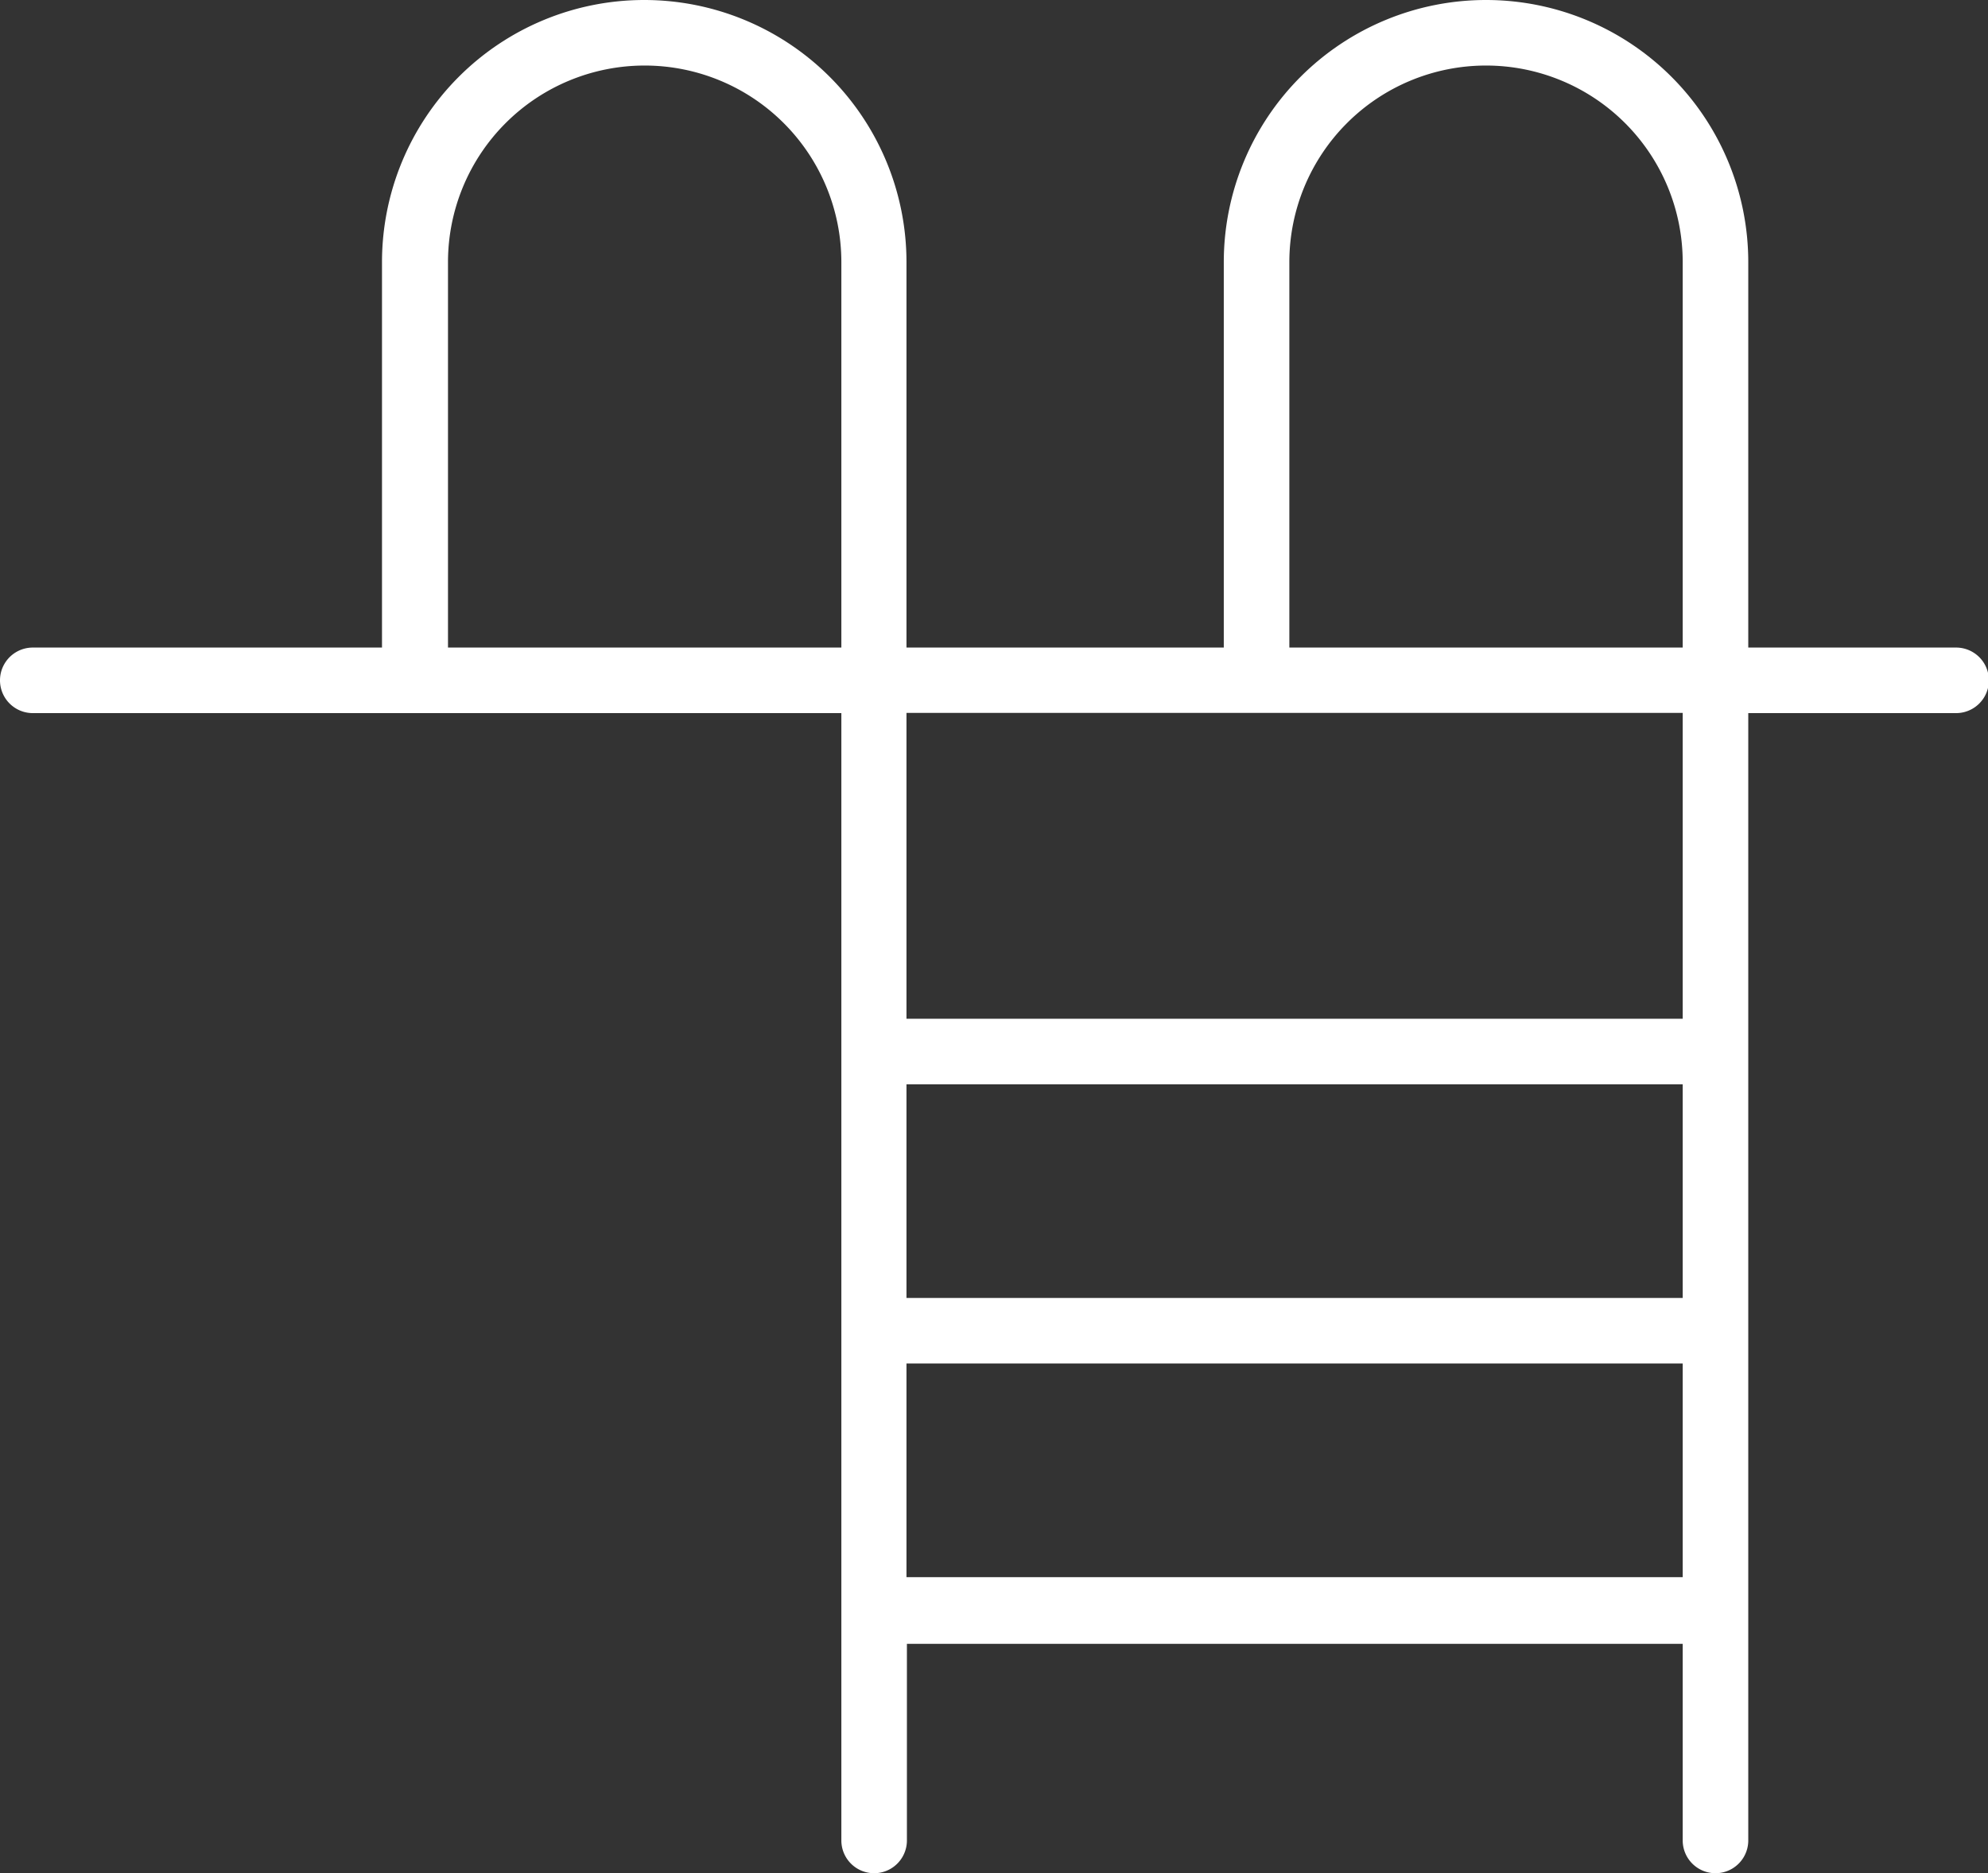
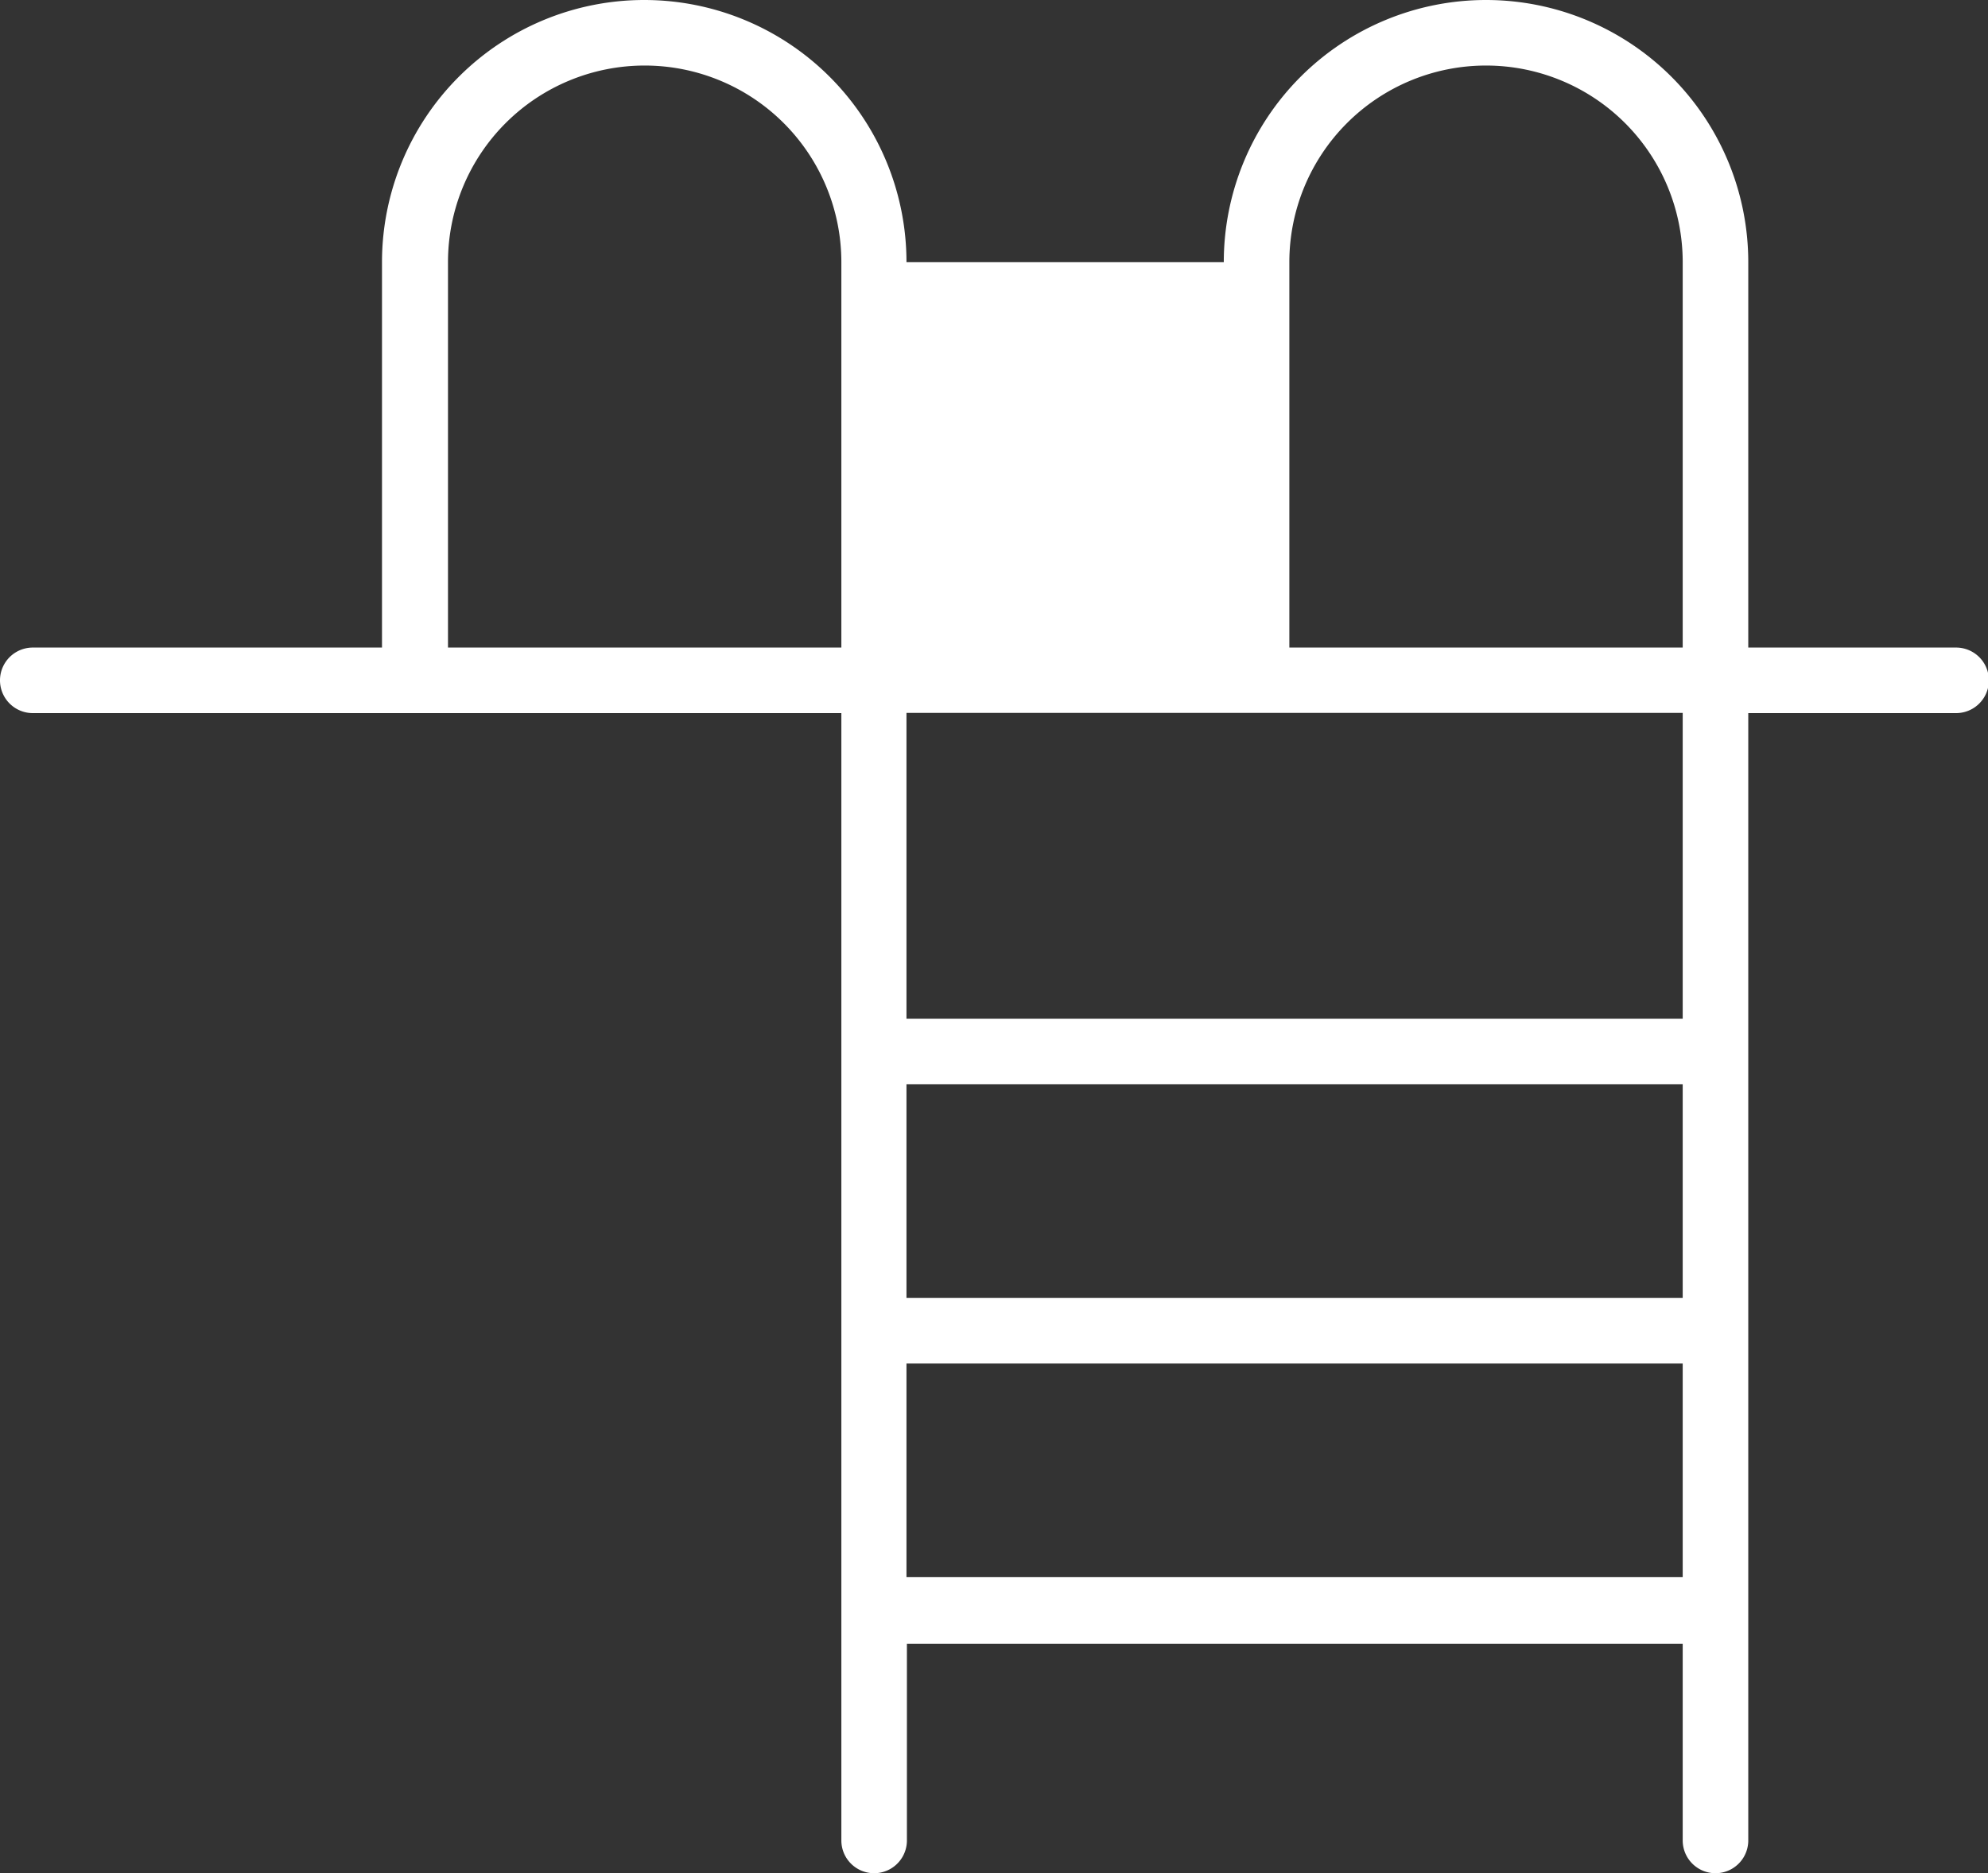
<svg xmlns="http://www.w3.org/2000/svg" viewBox="0 0 90.97 85.74">
  <rect x="0" y="0" width="90.97" height="85.74" fill="#333333" stroke="none" />
  <defs>
    <style>.cls-1{fill:#fff;}</style>
  </defs>
  <title>Ресурс 1</title>
  <g id="Слой_2" data-name="Слой 2">
    <g id="Layer_1" data-name="Layer 1">
-       <path class="cls-1" d="M89.47,29.64H80V12a12,12,0,1,0-24,0V29.64H41.48V12a12,12,0,0,0-24,0V29.64H1.5a1.5,1.5,0,0,0,0,3h37v51.6a1.5,1.5,0,0,0,3,0v-9H77v9a1.5,1.5,0,0,0,3,0V32.64h9.51a1.5,1.5,0,0,0,0-3ZM59,12a9,9,0,1,1,18,0V29.64H59ZM20.5,29.64V12a9,9,0,0,1,18,0V29.64ZM77,59.41H41.48V49.63H77ZM41.48,72.19V62.41H77v9.78ZM77,46.63H41.48v-14H77Z" />
+       <path class="cls-1" d="M89.47,29.64H80V12a12,12,0,1,0-24,0H41.48V12a12,12,0,0,0-24,0V29.64H1.5a1.5,1.5,0,0,0,0,3h37v51.6a1.5,1.5,0,0,0,3,0v-9H77v9a1.5,1.5,0,0,0,3,0V32.64h9.51a1.5,1.5,0,0,0,0-3ZM59,12a9,9,0,1,1,18,0V29.64H59ZM20.5,29.64V12a9,9,0,0,1,18,0V29.64ZM77,59.41H41.48V49.63H77ZM41.48,72.19V62.41H77v9.78ZM77,46.63H41.48v-14H77Z" />
    </g>
  </g>
</svg>